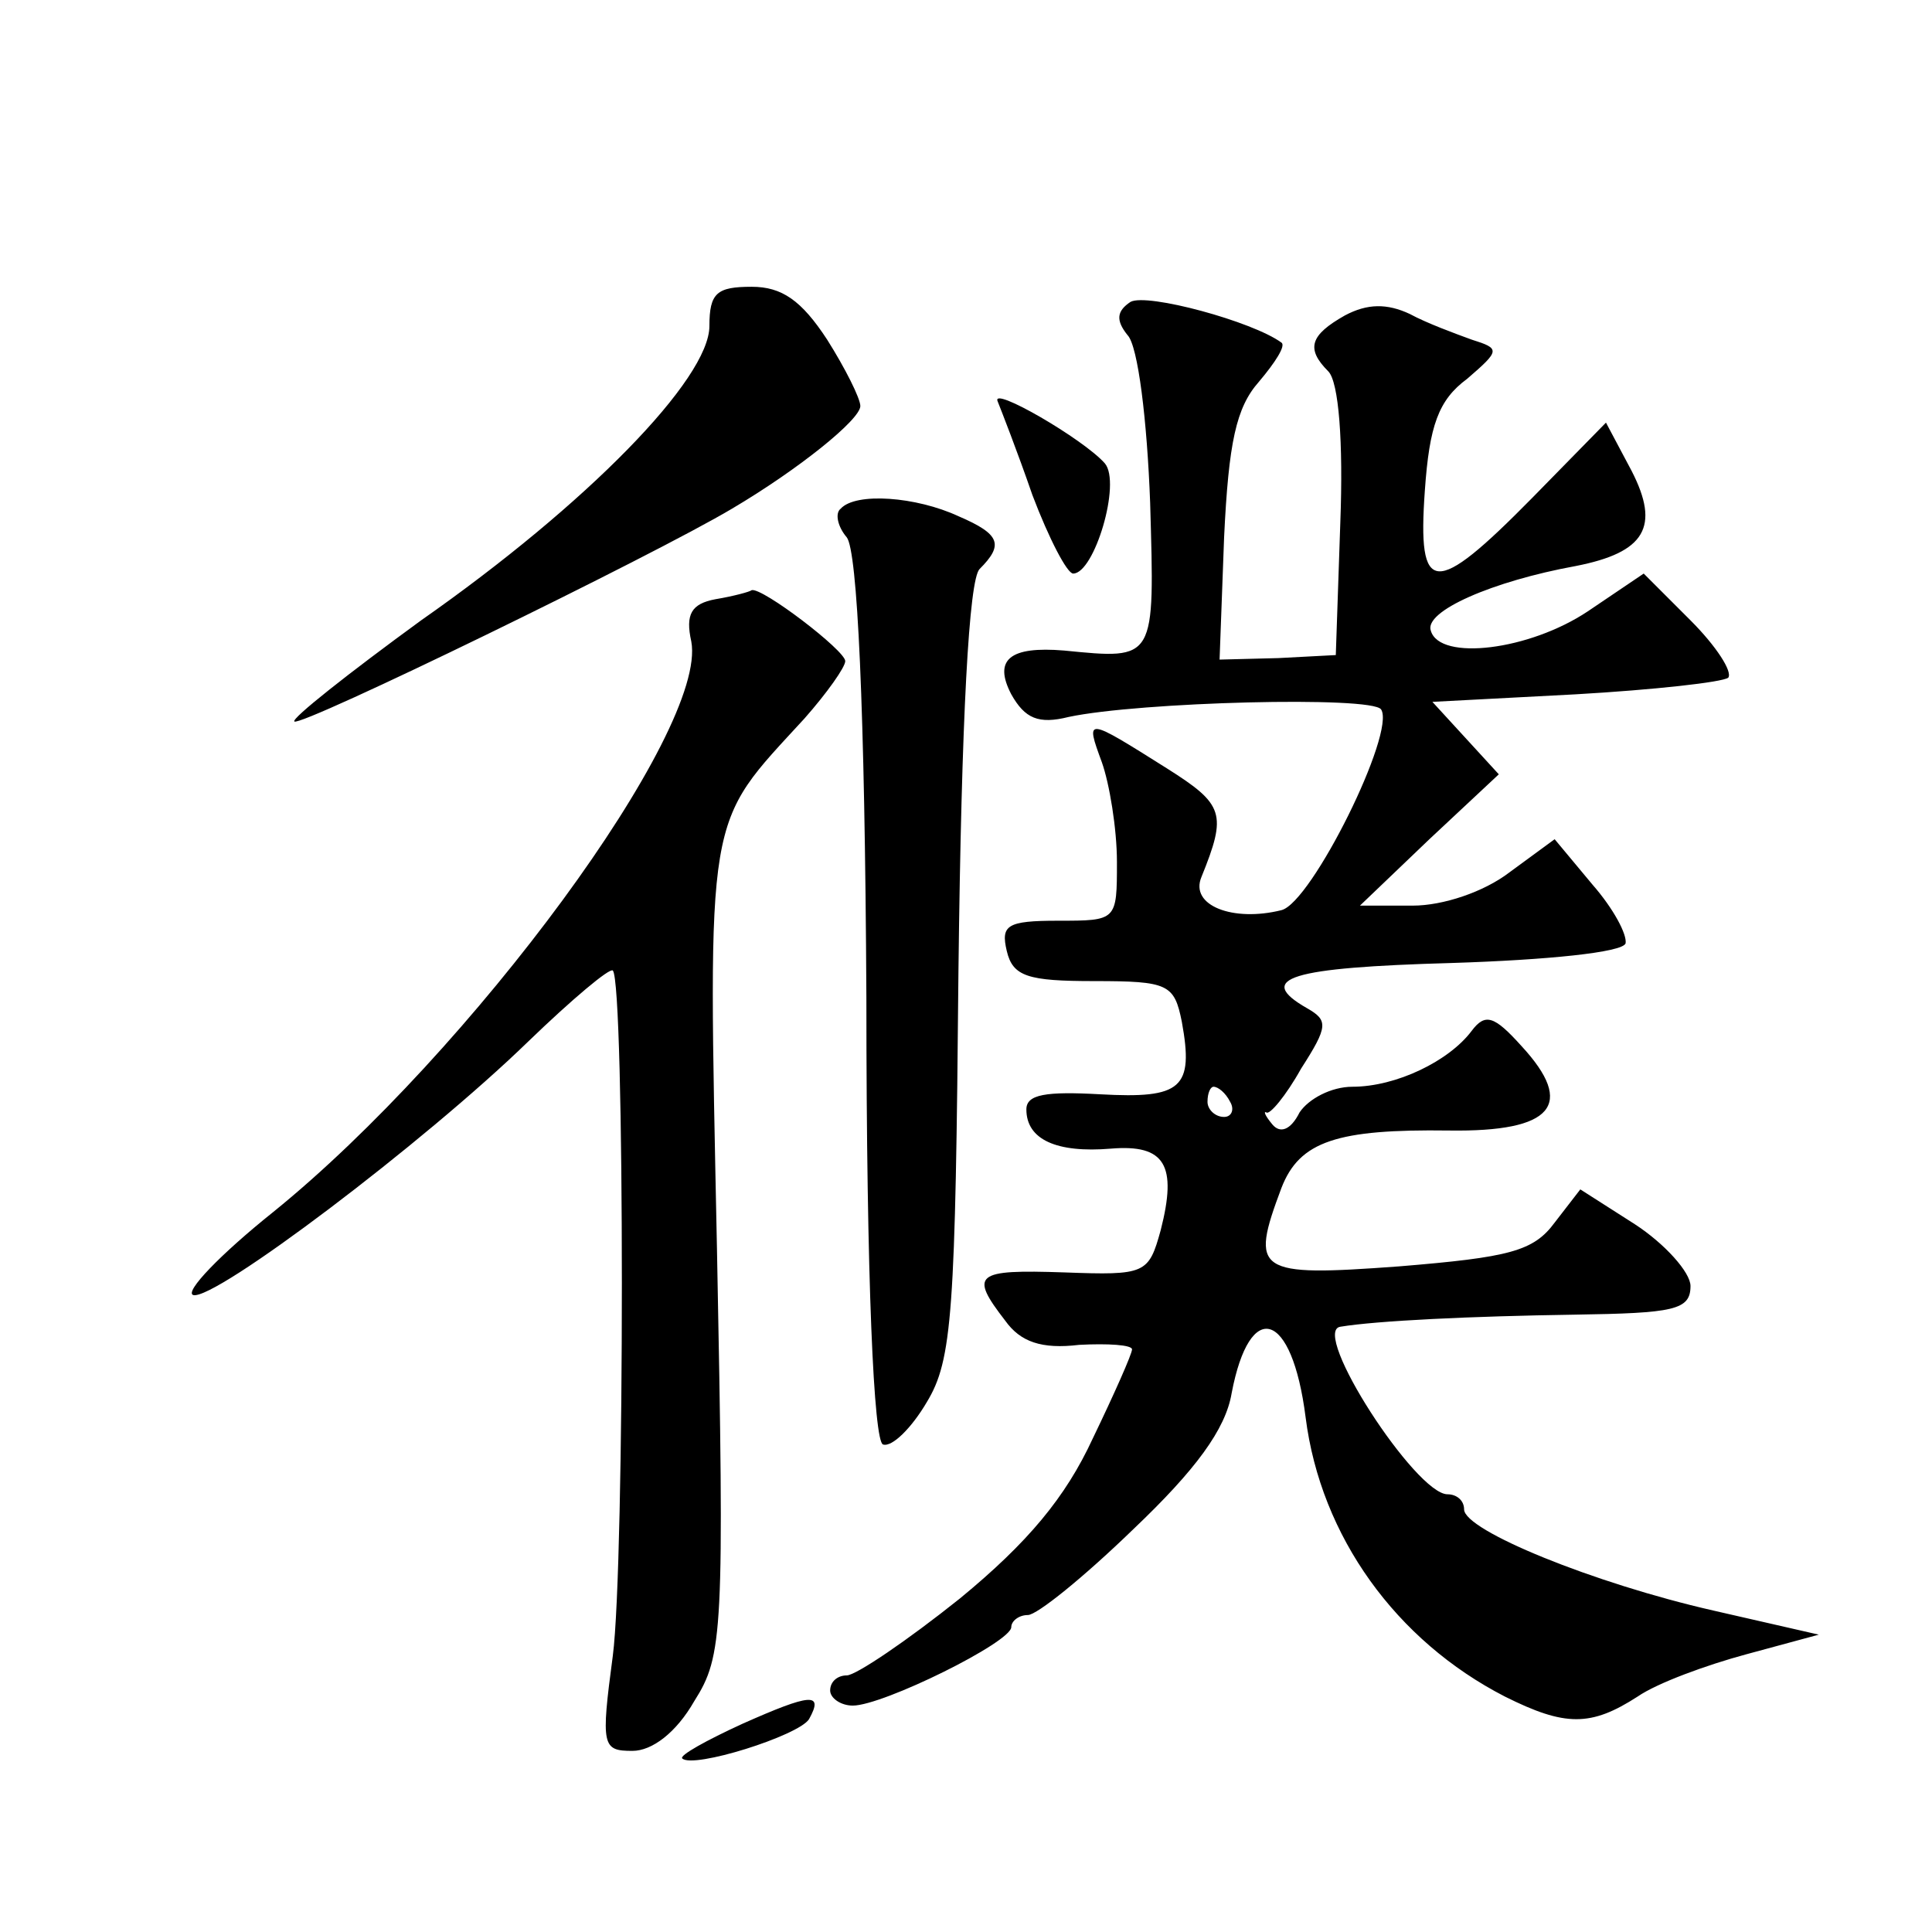
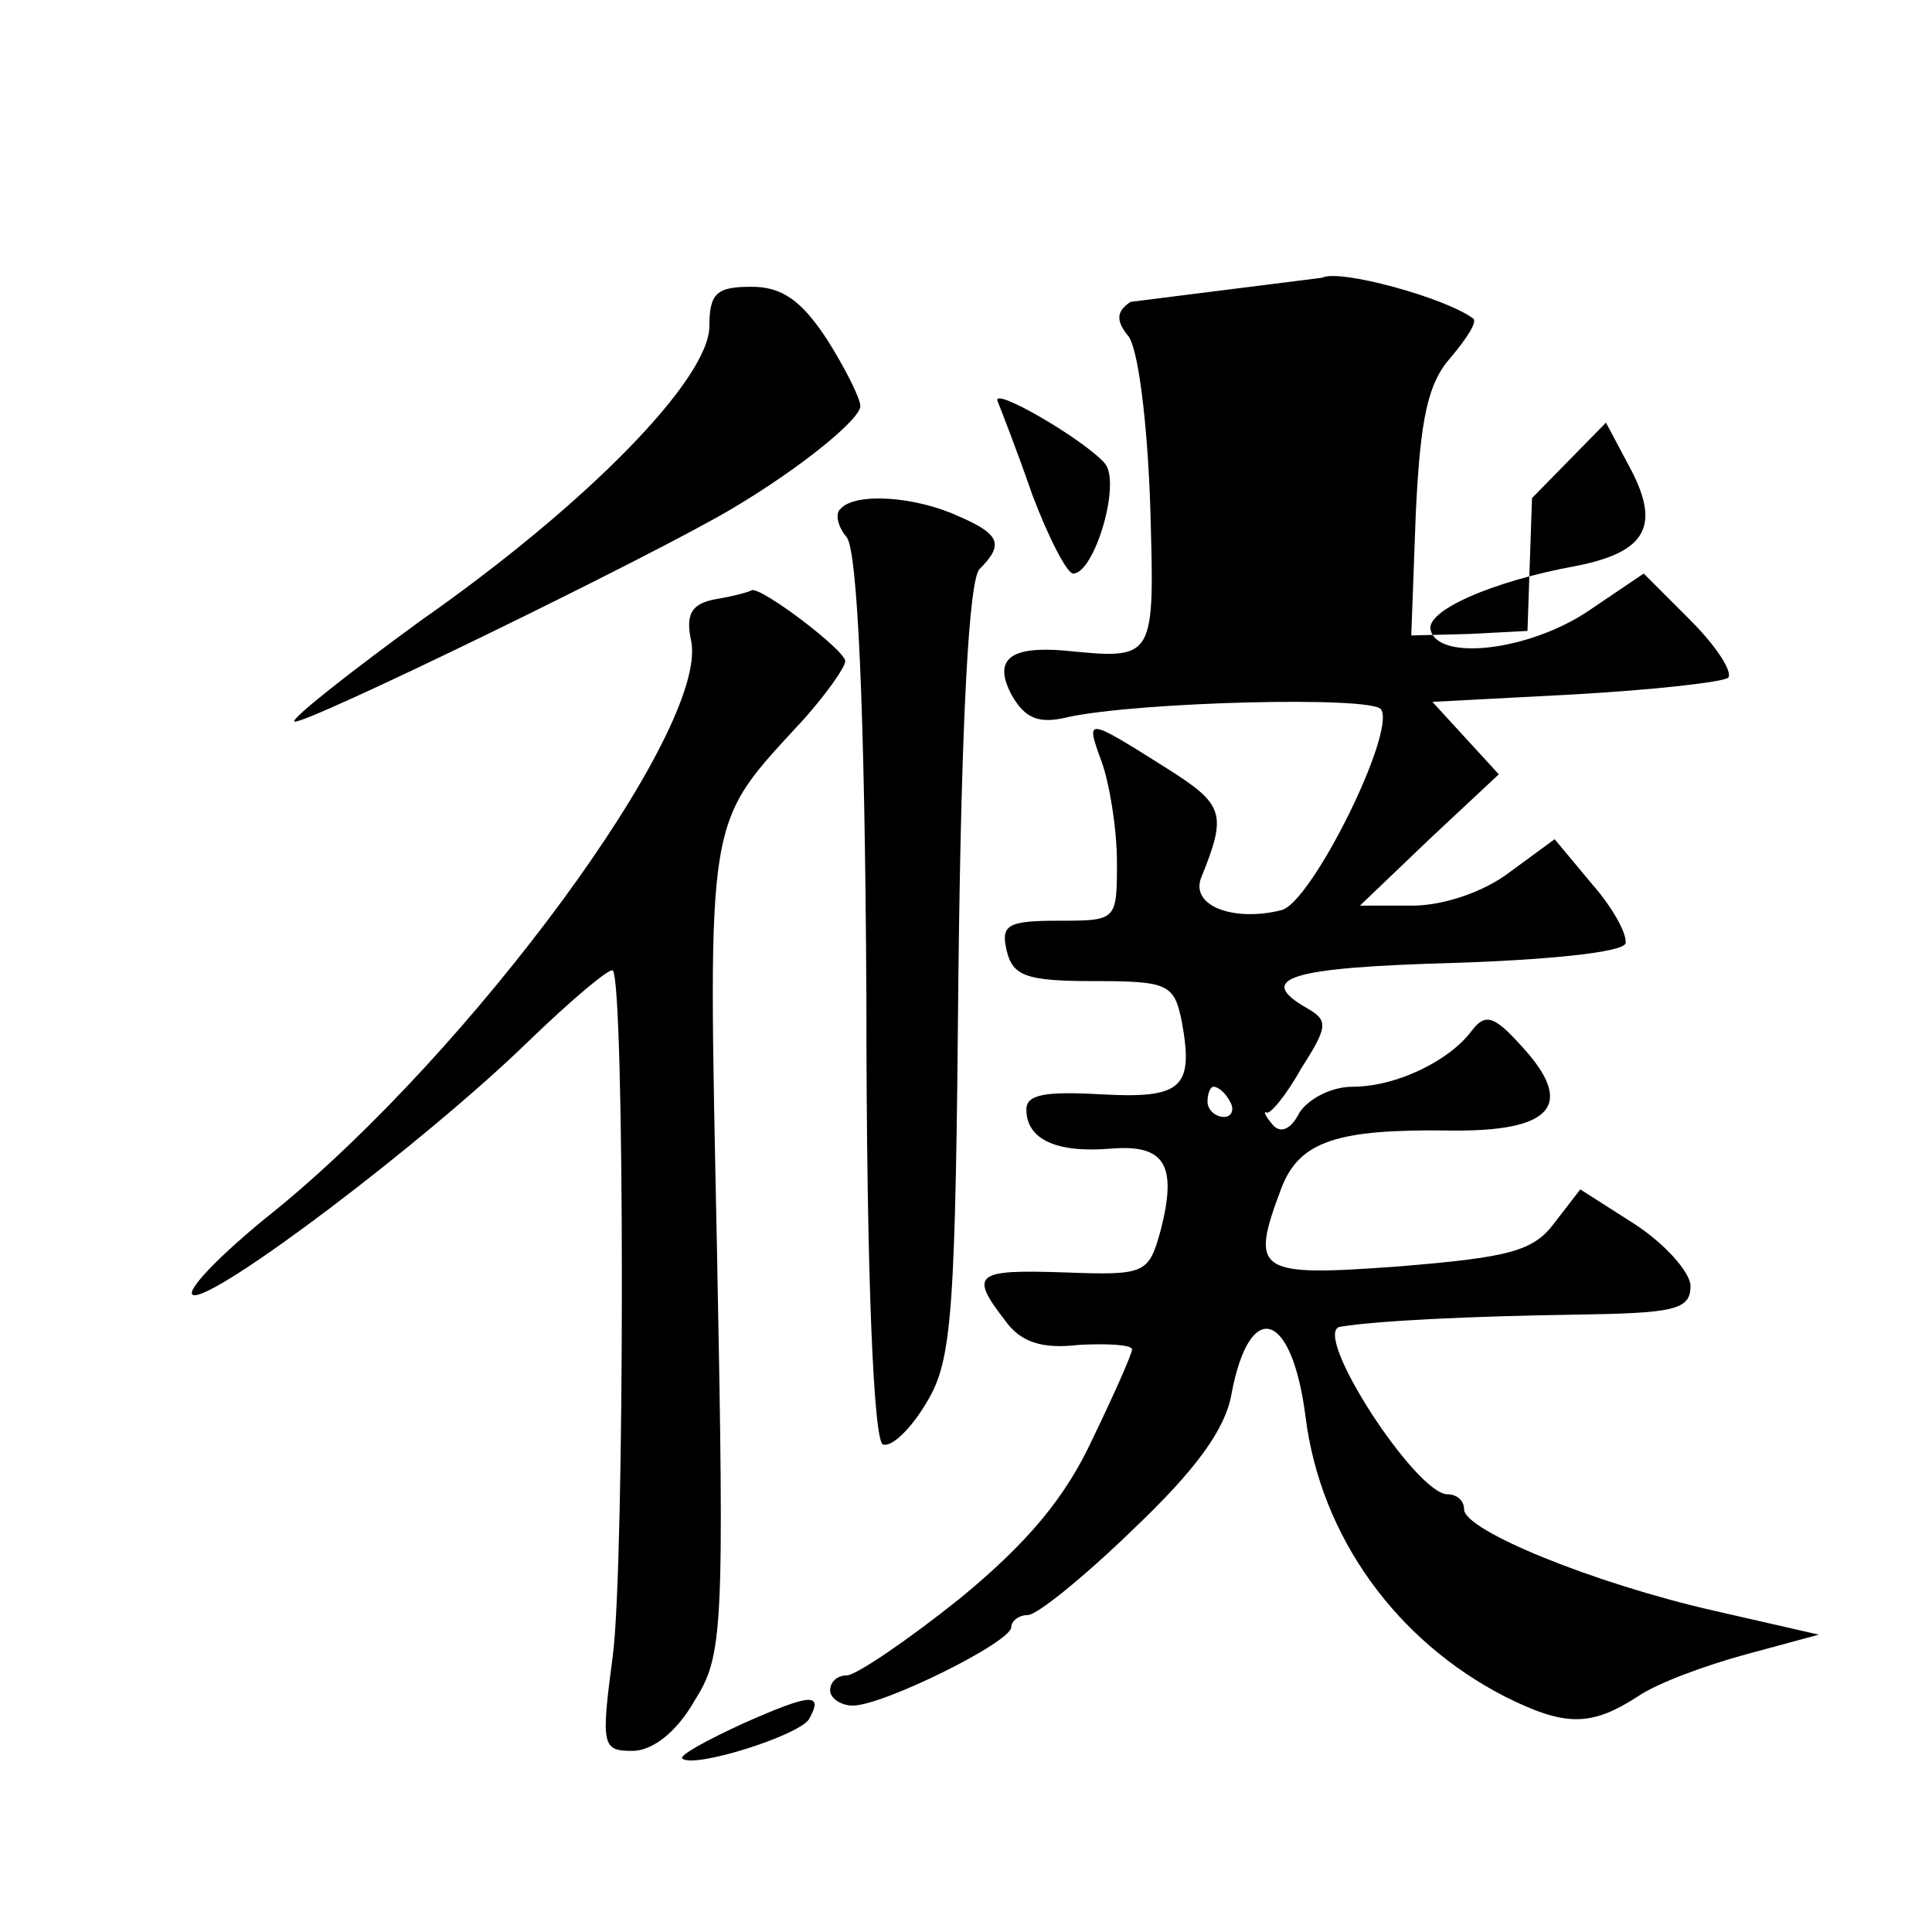
<svg xmlns="http://www.w3.org/2000/svg" version="1.0" width="128pt" height="128pt" viewBox="0 0 128 128" preserveAspectRatio="xMidYMid meet">
  <g transform="translate(0,128) scale(0.1,-0.1)" fill="#0" stroke="none">
-     <path d="M470 1064 c0 -35 -81 -118 -191 -195 -48 -35 -86 -65 -84 -67 4 -4 238 110 290 141 44 26 85 59 85 68 0 5 -10 25 -22 44 -17 26 -30 35 -50 35 -23 0 -28 -4 -28 -26z M749 1080 c-9 -6 -10 -12 -2 -22 7 -7 13 -57 15 -111 3 -105 4 -104 -57 -98 -36 3 -47 -6 -35 -29 9 -16 18 -20 38 -15 47 10 201 14 207 5 10 -15 -46 -128 -66 -133 -32 -8 -61 3 -53 22 17 42 15 48 -23 72 -54 34 -54 34 -43 4 5 -14 10 -44 10 -66 0 -39 0 -39 -39 -39 -34 0 -38 -3 -34 -20 4 -17 14 -20 58 -20 49 0 53 -2 58 -27 8 -44 0 -51 -54 -48 -36 2 -49 0 -49 -10 0 -20 20 -29 56 -26 36 3 44 -11 33 -54 -8 -29 -10 -30 -64 -28 -59 2 -63 -1 -39 -32 10 -14 24 -19 49 -16 19 1 35 0 35 -3 0 -3 -12 -30 -26 -59 -18 -39 -43 -69 -88 -106 -35 -28 -69 -51 -75 -51 -6 0 -11 -4 -11 -10 0 -5 7 -10 15 -10 20 0 105 42 105 52 0 4 5 8 11 8 6 0 37 25 70 57 41 39 61 66 65 90 12 63 40 55 49 -16 10 -79 60 -148 132 -185 40 -20 57 -20 88 0 13 9 46 21 72 28 l48 13 -70 16 c-79 18 -165 53 -165 67 0 6 -5 10 -11 10 -21 0 -91 108 -71 111 24 4 87 7 155 8 66 1 77 3 77 19 0 9 -17 28 -37 41 l-36 23 -17 -22 c-14 -19 -30 -23 -103 -29 -95 -7 -99 -4 -78 52 12 31 37 39 111 38 69 -1 84 17 48 56 -18 20 -24 22 -33 10 -15 -20 -50 -37 -79 -37 -14 0 -29 -8 -35 -17 -6 -12 -13 -14 -18 -8 -5 6 -6 9 -4 8 2 -2 13 11 23 29 18 28 18 32 4 40 -35 20 -11 27 96 30 63 2 113 7 115 13 1 6 -8 23 -22 39 l-25 30 -30 -22 c-17 -13 -44 -22 -64 -22 l-35 0 46 44 46 43 -22 24 -22 24 95 5 c52 3 97 8 101 11 3 4 -8 21 -25 38 l-31 31 -37 -25 c-39 -26 -98 -33 -104 -13 -5 13 41 33 96 43 46 9 56 26 37 63 l-17 32 -49 -50 c-65 -66 -76 -65 -71 5 3 43 9 60 28 74 22 19 22 20 3 26 -11 4 -30 11 -41 17 -15 7 -28 7 -43 -1 -23 -13 -26 -22 -11 -37 7 -7 10 -47 8 -100 l-3 -88 -38 -2 -39 -1 3 81 c3 63 8 86 23 103 11 13 18 24 15 26 -19 14 -89 33 -100 27z m66 -530 c3 -5 1 -10 -4 -10 -6 0 -11 5 -11 10 0 6 2 10 4 10 3 0 8 -4 11 -10z M661 1014 c2 -5 13 -33 23 -62 11 -29 23 -52 27 -52 14 0 32 60 21 73 -14 16 -76 52 -71 41z M557 943 c-4 -3 -2 -12 4 -19 7 -9 12 -111 13 -305 0 -190 5 -294 11 -296 6 -2 19 11 29 28 17 28 19 59 21 286 2 169 7 259 14 266 16 16 14 23 -14 35 -28 13 -68 16 -78 5z M474 883 c-16 -3 -20 -10 -16 -28 11 -59 -146 -272 -277 -378 -35 -28 -59 -53 -53 -55 14 -4 153 101 222 168 29 28 54 49 56 47 8 -8 8 -393 0 -454 -8 -60 -7 -63 13 -63 13 0 29 12 41 33 19 30 20 45 15 300 -6 294 -8 279 58 351 15 17 27 34 27 38 0 7 -55 49 -62 47 -1 -1 -12 -4 -24 -6z M492 138 c-24 -11 -42 -21 -40 -23 7 -7 77 15 84 26 10 18 1 17 -44 -3z" />
+     <path d="M470 1064 c0 -35 -81 -118 -191 -195 -48 -35 -86 -65 -84 -67 4 -4 238 110 290 141 44 26 85 59 85 68 0 5 -10 25 -22 44 -17 26 -30 35 -50 35 -23 0 -28 -4 -28 -26z M749 1080 c-9 -6 -10 -12 -2 -22 7 -7 13 -57 15 -111 3 -105 4 -104 -57 -98 -36 3 -47 -6 -35 -29 9 -16 18 -20 38 -15 47 10 201 14 207 5 10 -15 -46 -128 -66 -133 -32 -8 -61 3 -53 22 17 42 15 48 -23 72 -54 34 -54 34 -43 4 5 -14 10 -44 10 -66 0 -39 0 -39 -39 -39 -34 0 -38 -3 -34 -20 4 -17 14 -20 58 -20 49 0 53 -2 58 -27 8 -44 0 -51 -54 -48 -36 2 -49 0 -49 -10 0 -20 20 -29 56 -26 36 3 44 -11 33 -54 -8 -29 -10 -30 -64 -28 -59 2 -63 -1 -39 -32 10 -14 24 -19 49 -16 19 1 35 0 35 -3 0 -3 -12 -30 -26 -59 -18 -39 -43 -69 -88 -106 -35 -28 -69 -51 -75 -51 -6 0 -11 -4 -11 -10 0 -5 7 -10 15 -10 20 0 105 42 105 52 0 4 5 8 11 8 6 0 37 25 70 57 41 39 61 66 65 90 12 63 40 55 49 -16 10 -79 60 -148 132 -185 40 -20 57 -20 88 0 13 9 46 21 72 28 l48 13 -70 16 c-79 18 -165 53 -165 67 0 6 -5 10 -11 10 -21 0 -91 108 -71 111 24 4 87 7 155 8 66 1 77 3 77 19 0 9 -17 28 -37 41 l-36 23 -17 -22 c-14 -19 -30 -23 -103 -29 -95 -7 -99 -4 -78 52 12 31 37 39 111 38 69 -1 84 17 48 56 -18 20 -24 22 -33 10 -15 -20 -50 -37 -79 -37 -14 0 -29 -8 -35 -17 -6 -12 -13 -14 -18 -8 -5 6 -6 9 -4 8 2 -2 13 11 23 29 18 28 18 32 4 40 -35 20 -11 27 96 30 63 2 113 7 115 13 1 6 -8 23 -22 39 l-25 30 -30 -22 c-17 -13 -44 -22 -64 -22 l-35 0 46 44 46 43 -22 24 -22 24 95 5 c52 3 97 8 101 11 3 4 -8 21 -25 38 l-31 31 -37 -25 c-39 -26 -98 -33 -104 -13 -5 13 41 33 96 43 46 9 56 26 37 63 l-17 32 -49 -50 l-3 -88 -38 -2 -39 -1 3 81 c3 63 8 86 23 103 11 13 18 24 15 26 -19 14 -89 33 -100 27z m66 -530 c3 -5 1 -10 -4 -10 -6 0 -11 5 -11 10 0 6 2 10 4 10 3 0 8 -4 11 -10z M661 1014 c2 -5 13 -33 23 -62 11 -29 23 -52 27 -52 14 0 32 60 21 73 -14 16 -76 52 -71 41z M557 943 c-4 -3 -2 -12 4 -19 7 -9 12 -111 13 -305 0 -190 5 -294 11 -296 6 -2 19 11 29 28 17 28 19 59 21 286 2 169 7 259 14 266 16 16 14 23 -14 35 -28 13 -68 16 -78 5z M474 883 c-16 -3 -20 -10 -16 -28 11 -59 -146 -272 -277 -378 -35 -28 -59 -53 -53 -55 14 -4 153 101 222 168 29 28 54 49 56 47 8 -8 8 -393 0 -454 -8 -60 -7 -63 13 -63 13 0 29 12 41 33 19 30 20 45 15 300 -6 294 -8 279 58 351 15 17 27 34 27 38 0 7 -55 49 -62 47 -1 -1 -12 -4 -24 -6z M492 138 c-24 -11 -42 -21 -40 -23 7 -7 77 15 84 26 10 18 1 17 -44 -3z" />
  </g>
</svg>